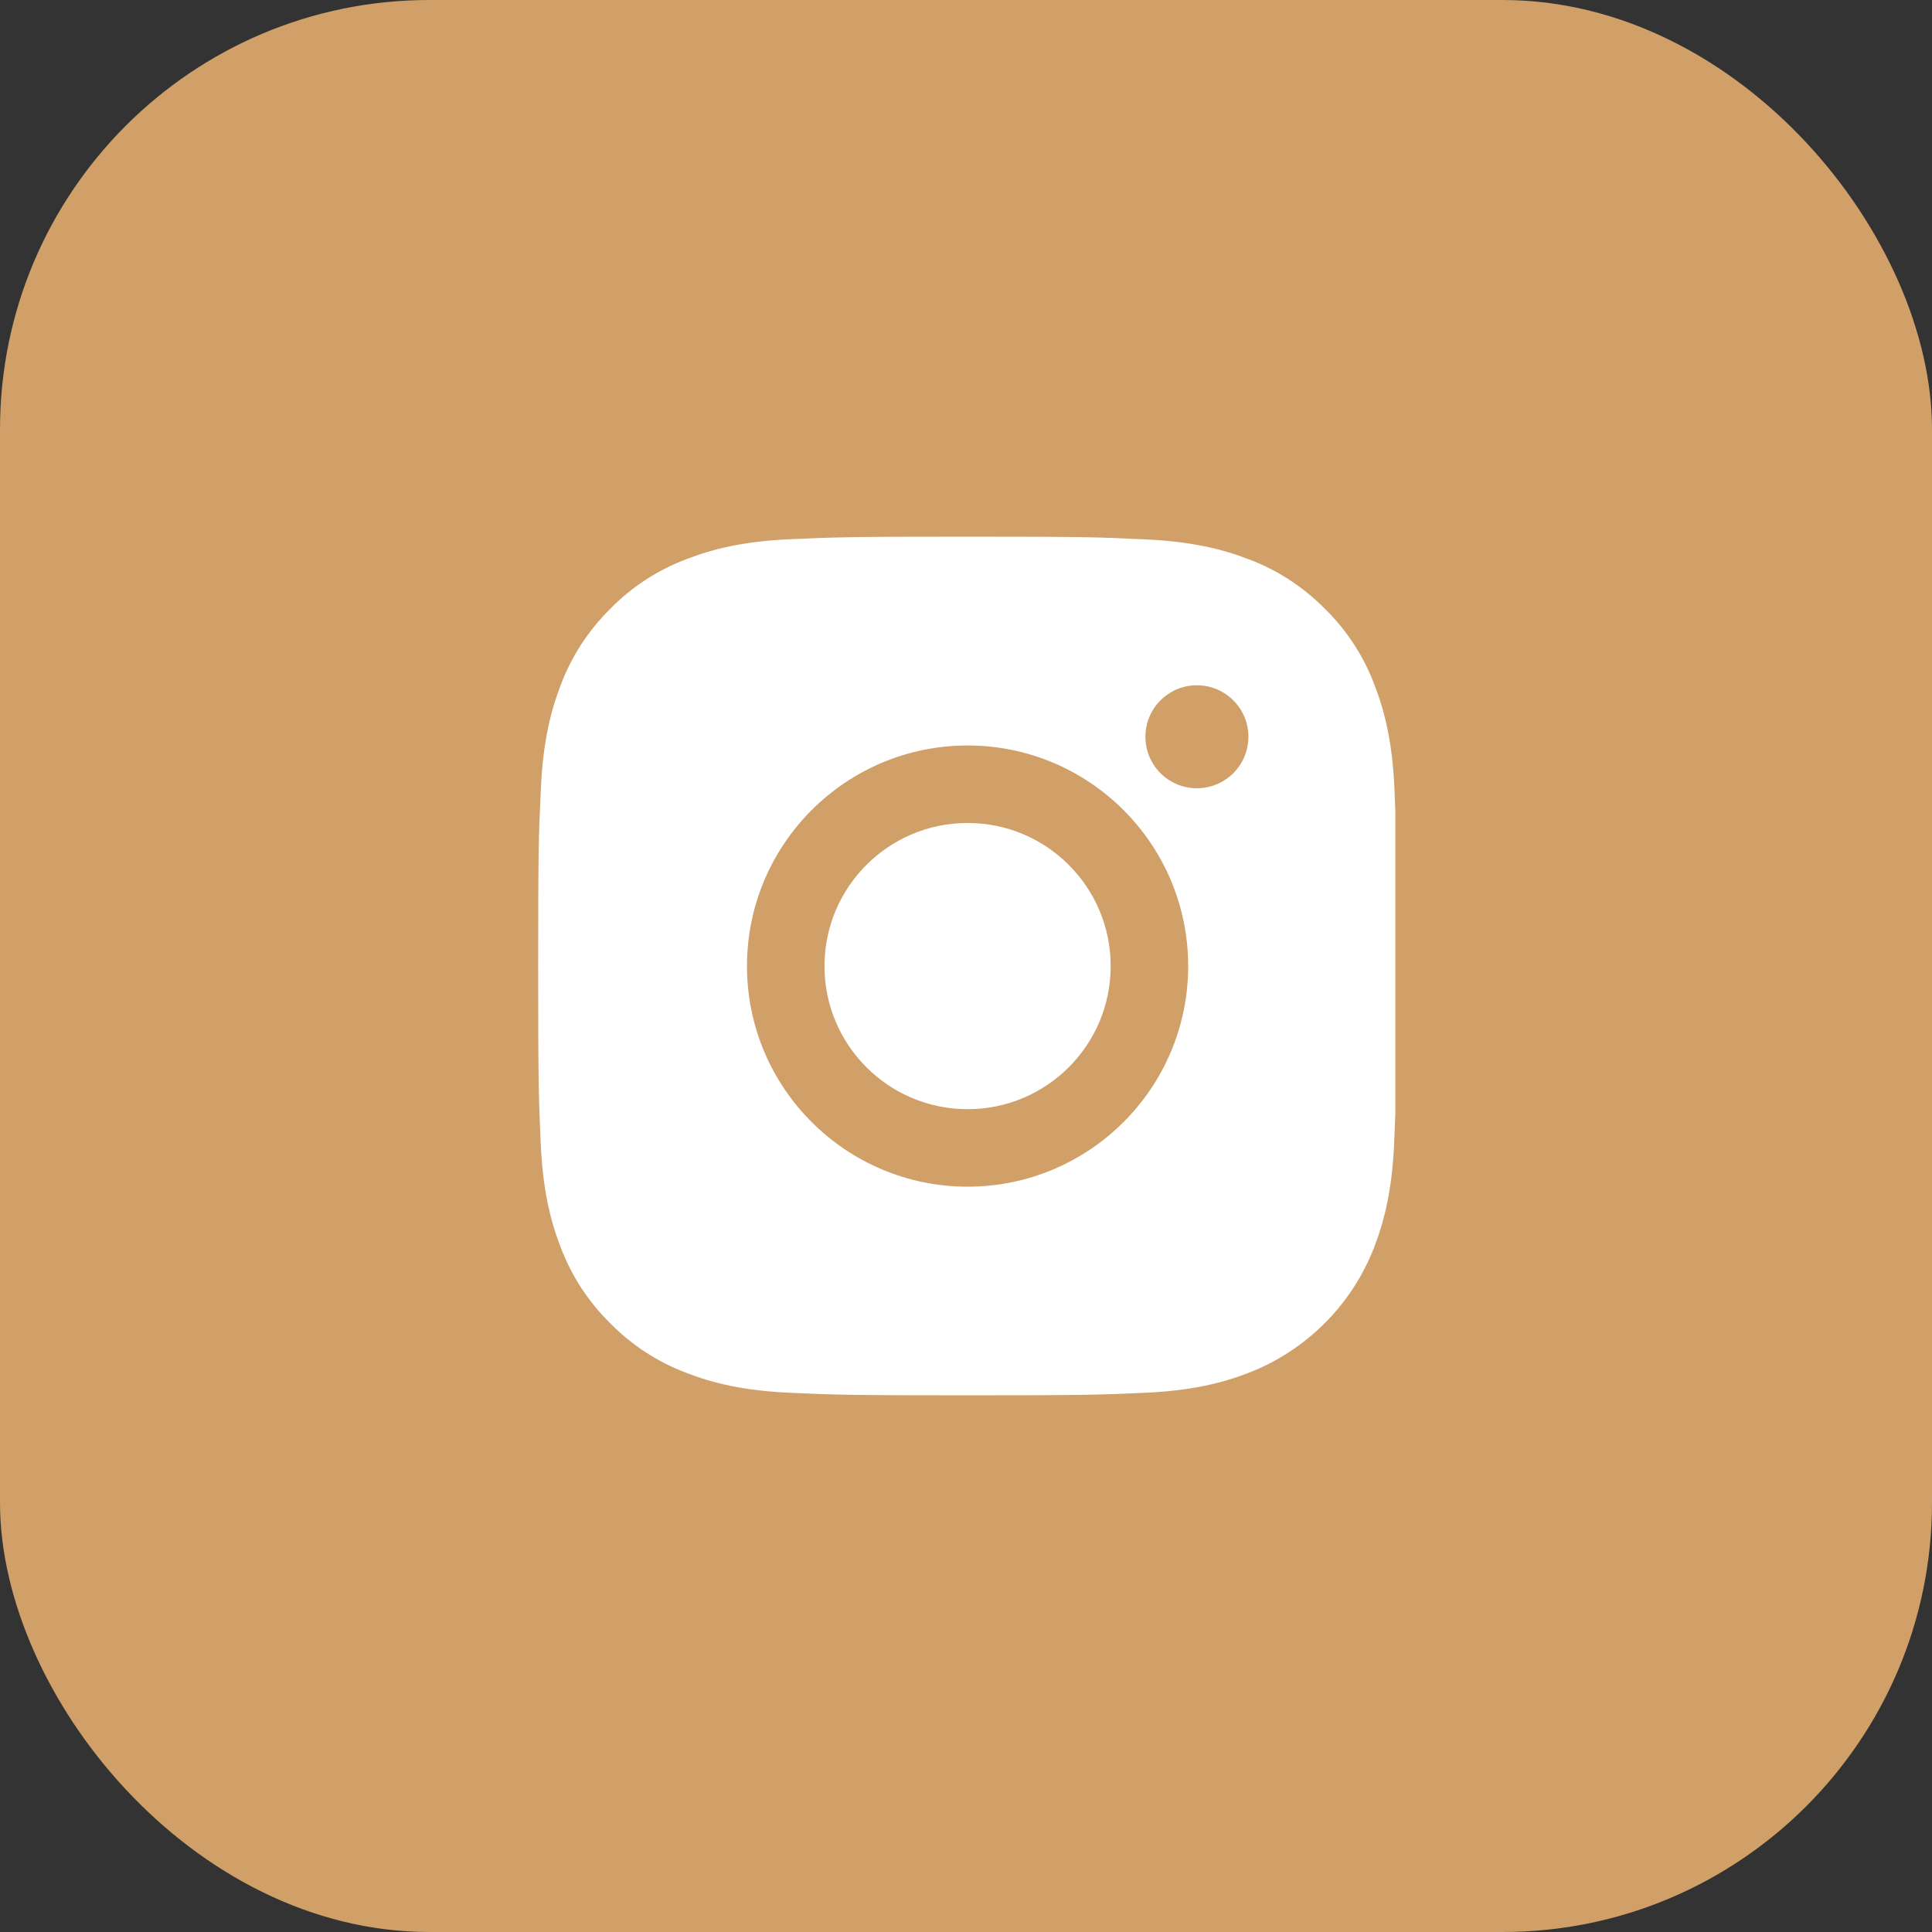
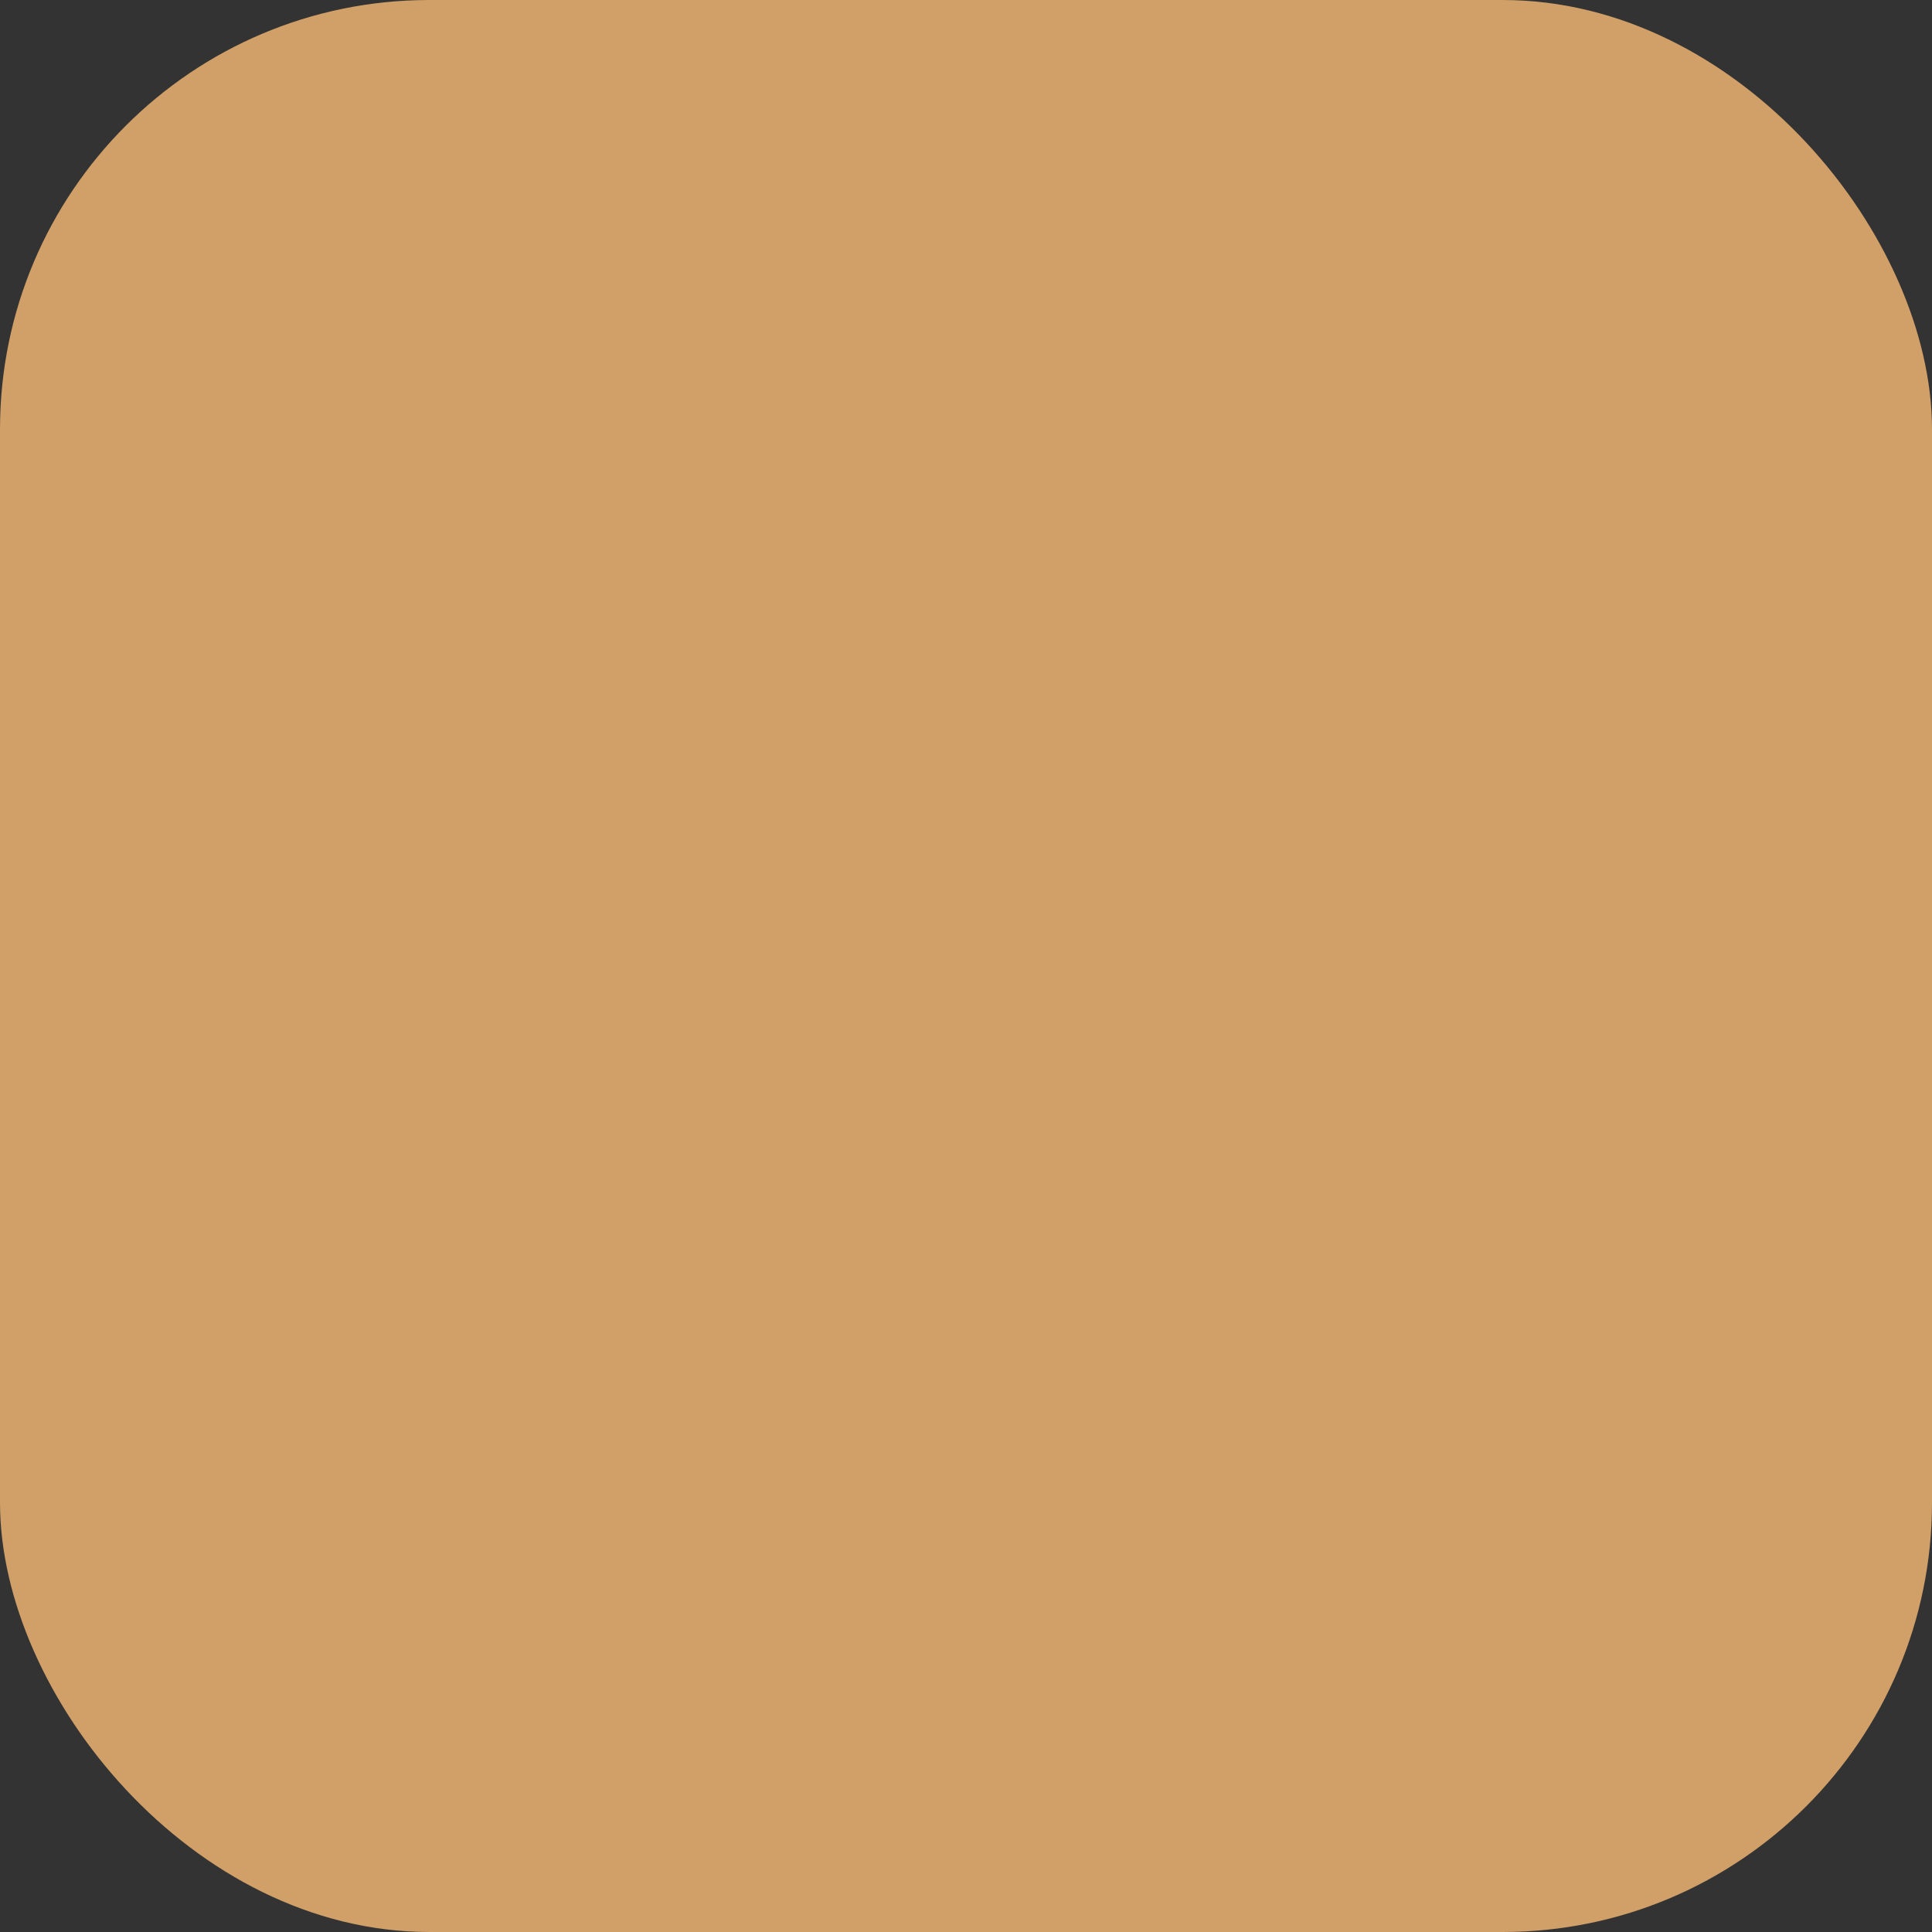
<svg xmlns="http://www.w3.org/2000/svg" width="36" height="36" viewBox="0 0 36 36" fill="none">
  <rect x="0" y="0" width="36" height="36" fill="#333333" stroke="none" />
  <rect width="36" height="36" rx="8" fill="#D19F68" />
  <g clip-path="url(#clip0_3941_2290)">
-     <path fill-rule="evenodd" clip-rule="evenodd" d="M25.984 14.704C25.947 13.854 25.809 13.269 25.612 12.763C25.409 12.225 25.097 11.744 24.687 11.344C24.287 10.938 23.803 10.622 23.271 10.422C22.762 10.225 22.18 10.088 21.33 10.05C20.474 10.009 20.202 10 18.03 10C15.857 10 15.585 10.009 14.732 10.047C13.882 10.084 13.297 10.222 12.791 10.419C12.254 10.622 11.772 10.934 11.372 11.344C10.966 11.744 10.65 12.229 10.45 12.76C10.253 13.269 10.116 13.851 10.078 14.701C10.037 15.557 10.028 15.829 10.028 18.002C10.028 20.174 10.037 20.446 10.075 21.299C10.112 22.149 10.25 22.734 10.447 23.24C10.65 23.778 10.966 24.259 11.372 24.659C11.772 25.065 12.257 25.381 12.788 25.581C13.297 25.778 13.879 25.916 14.729 25.953C15.582 25.991 15.854 26 18.027 26C20.199 26 20.471 25.991 21.324 25.953C22.174 25.916 22.759 25.778 23.265 25.581C24.34 25.165 25.19 24.315 25.606 23.24C25.803 22.731 25.941 22.149 25.978 21.299C26.015 20.446 26.025 20.174 26.025 18.002C26.025 15.829 26.022 15.557 25.984 14.704ZM18.03 13.891C15.761 13.891 13.919 15.732 13.919 18.002C13.919 20.271 15.761 22.112 18.03 22.112C20.299 22.112 22.14 20.271 22.14 18.002C22.14 15.732 20.299 13.891 18.03 13.891ZM18.03 20.668C16.558 20.668 15.363 19.474 15.363 18.002C15.363 16.529 16.558 15.335 18.03 15.335C19.502 15.335 20.696 16.529 20.696 18.002C20.696 19.474 19.502 20.668 18.03 20.668ZM22.302 14.688C22.832 14.688 23.262 14.259 23.262 13.729C23.262 13.199 22.832 12.769 22.302 12.769C21.772 12.769 21.343 13.199 21.343 13.729C21.343 14.259 21.772 14.688 22.302 14.688Z" fill="white" />
-   </g>
+     </g>
  <defs>
    <clipPath id="clip0_3941_2290">
-       <rect width="16" height="16" fill="white" transform="translate(10 10)" />
-     </clipPath>
+       </clipPath>
  </defs>
</svg>